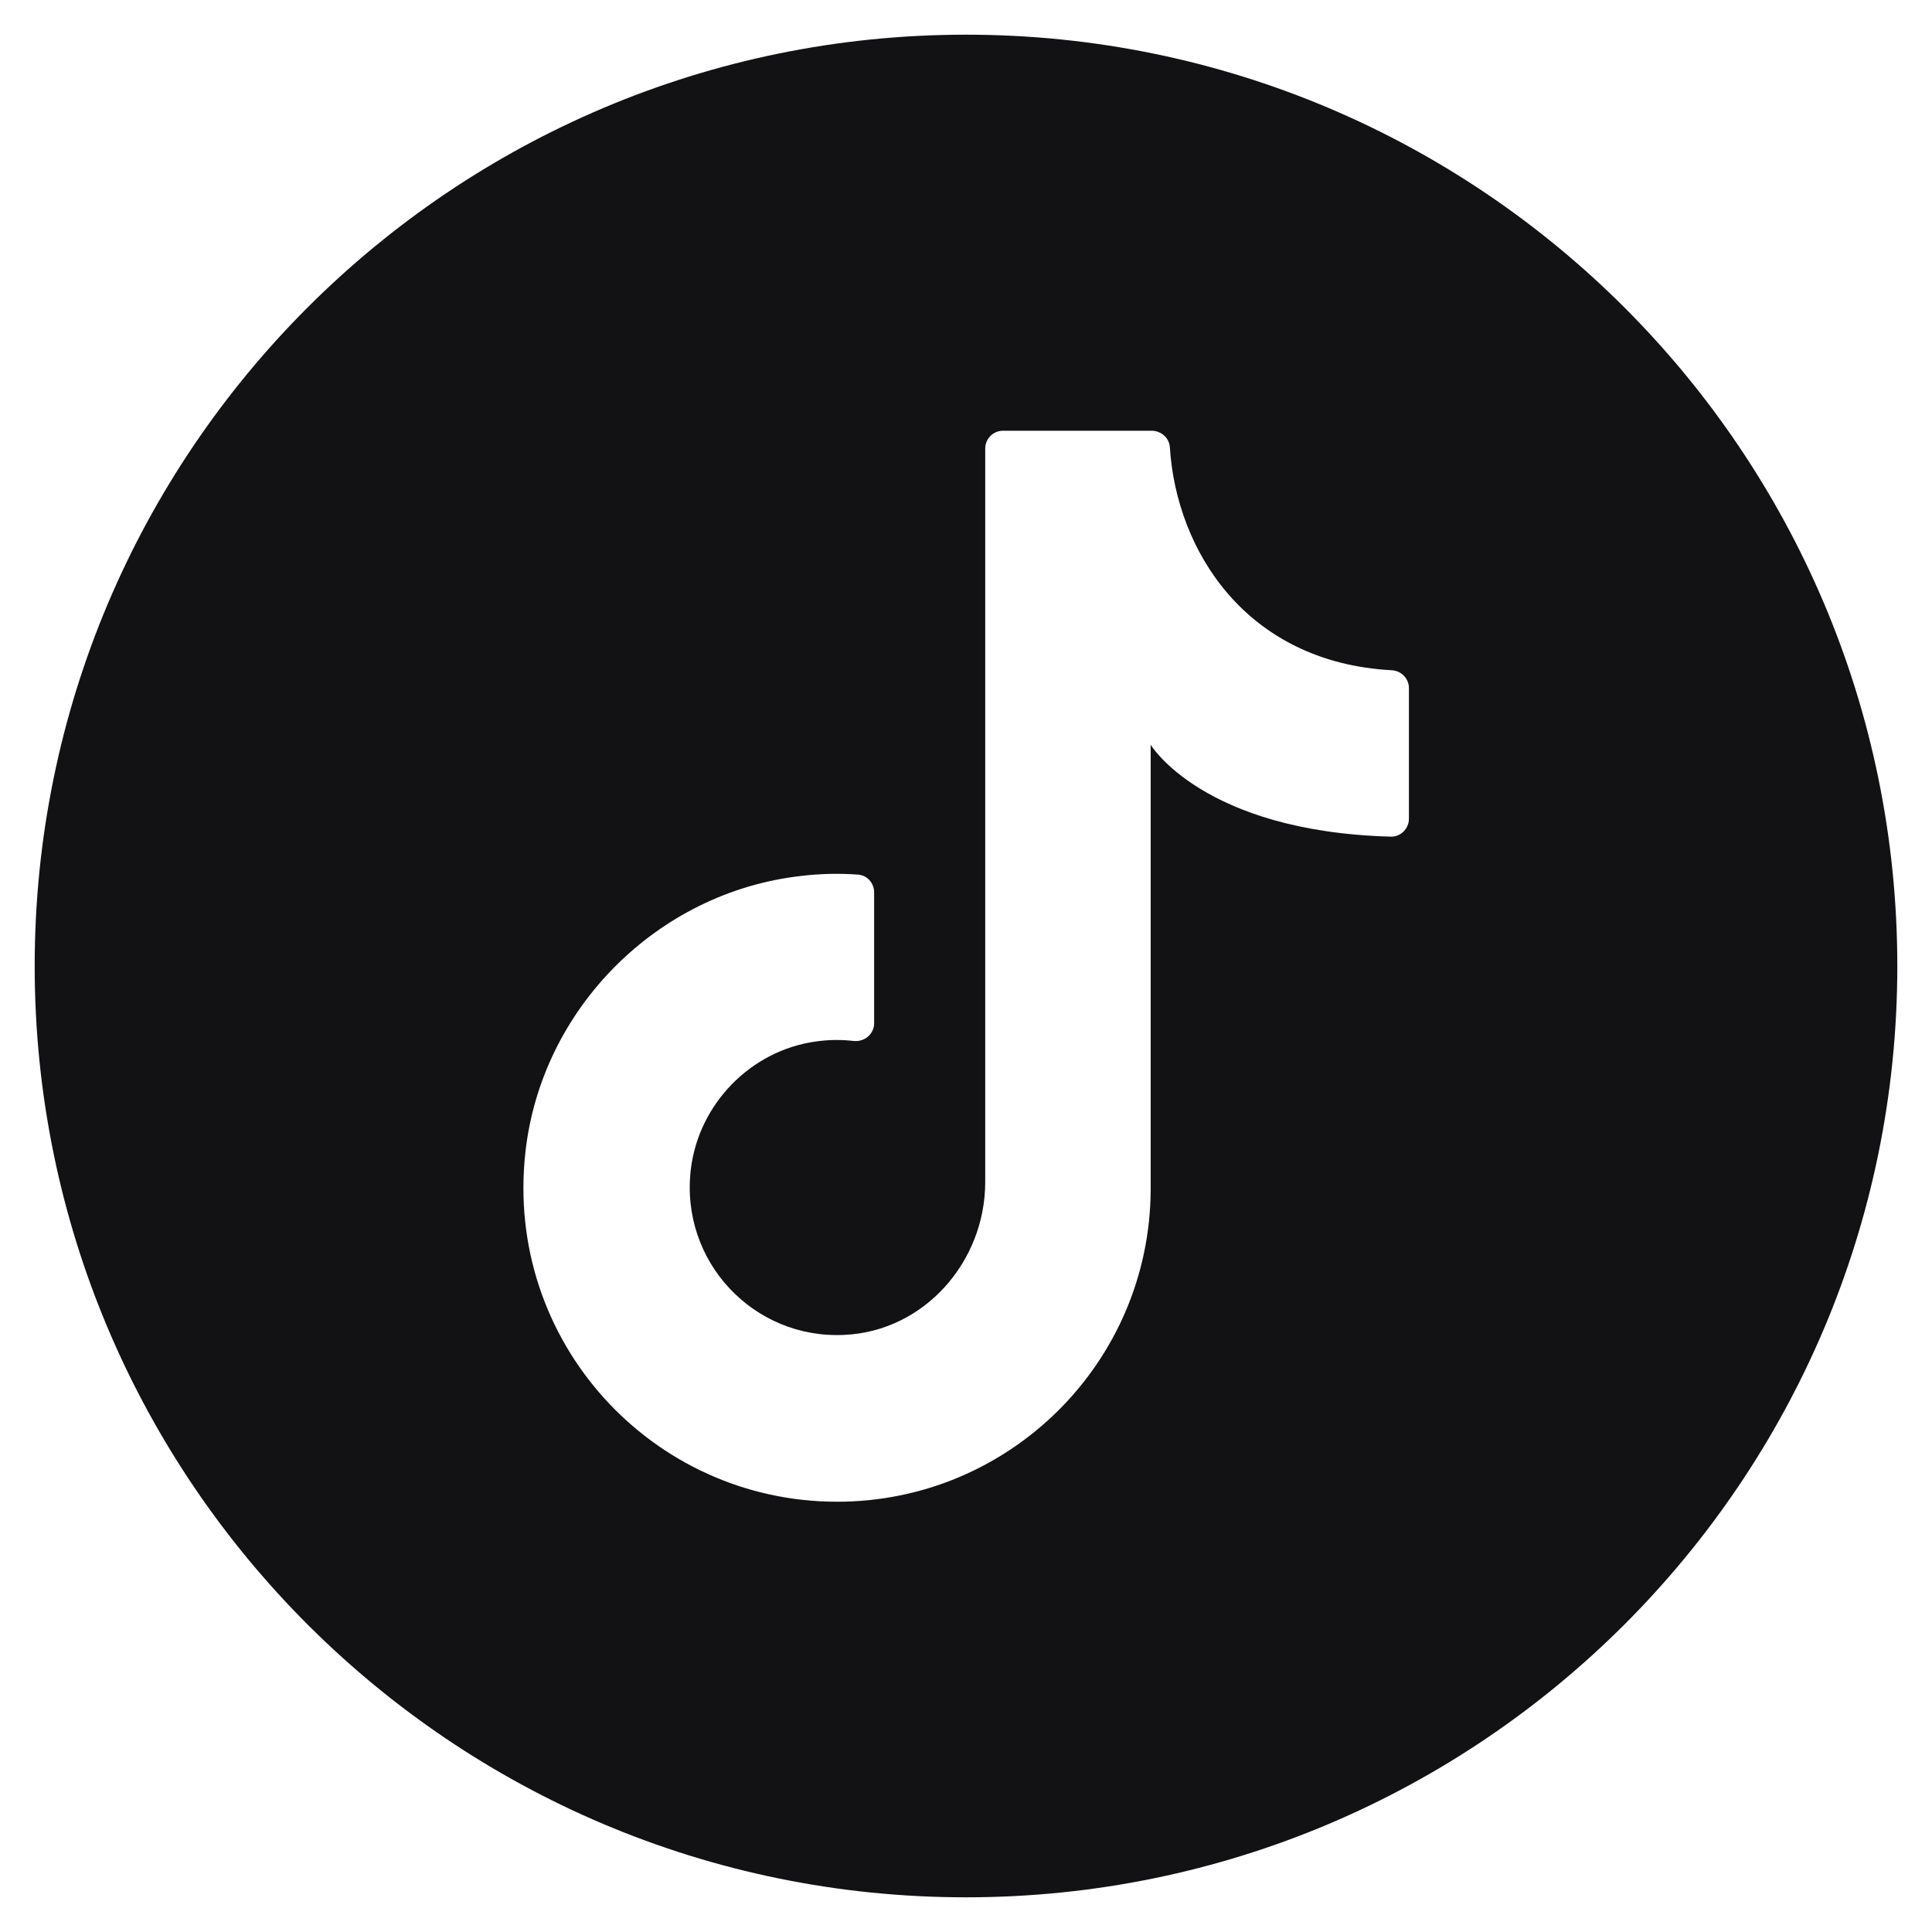
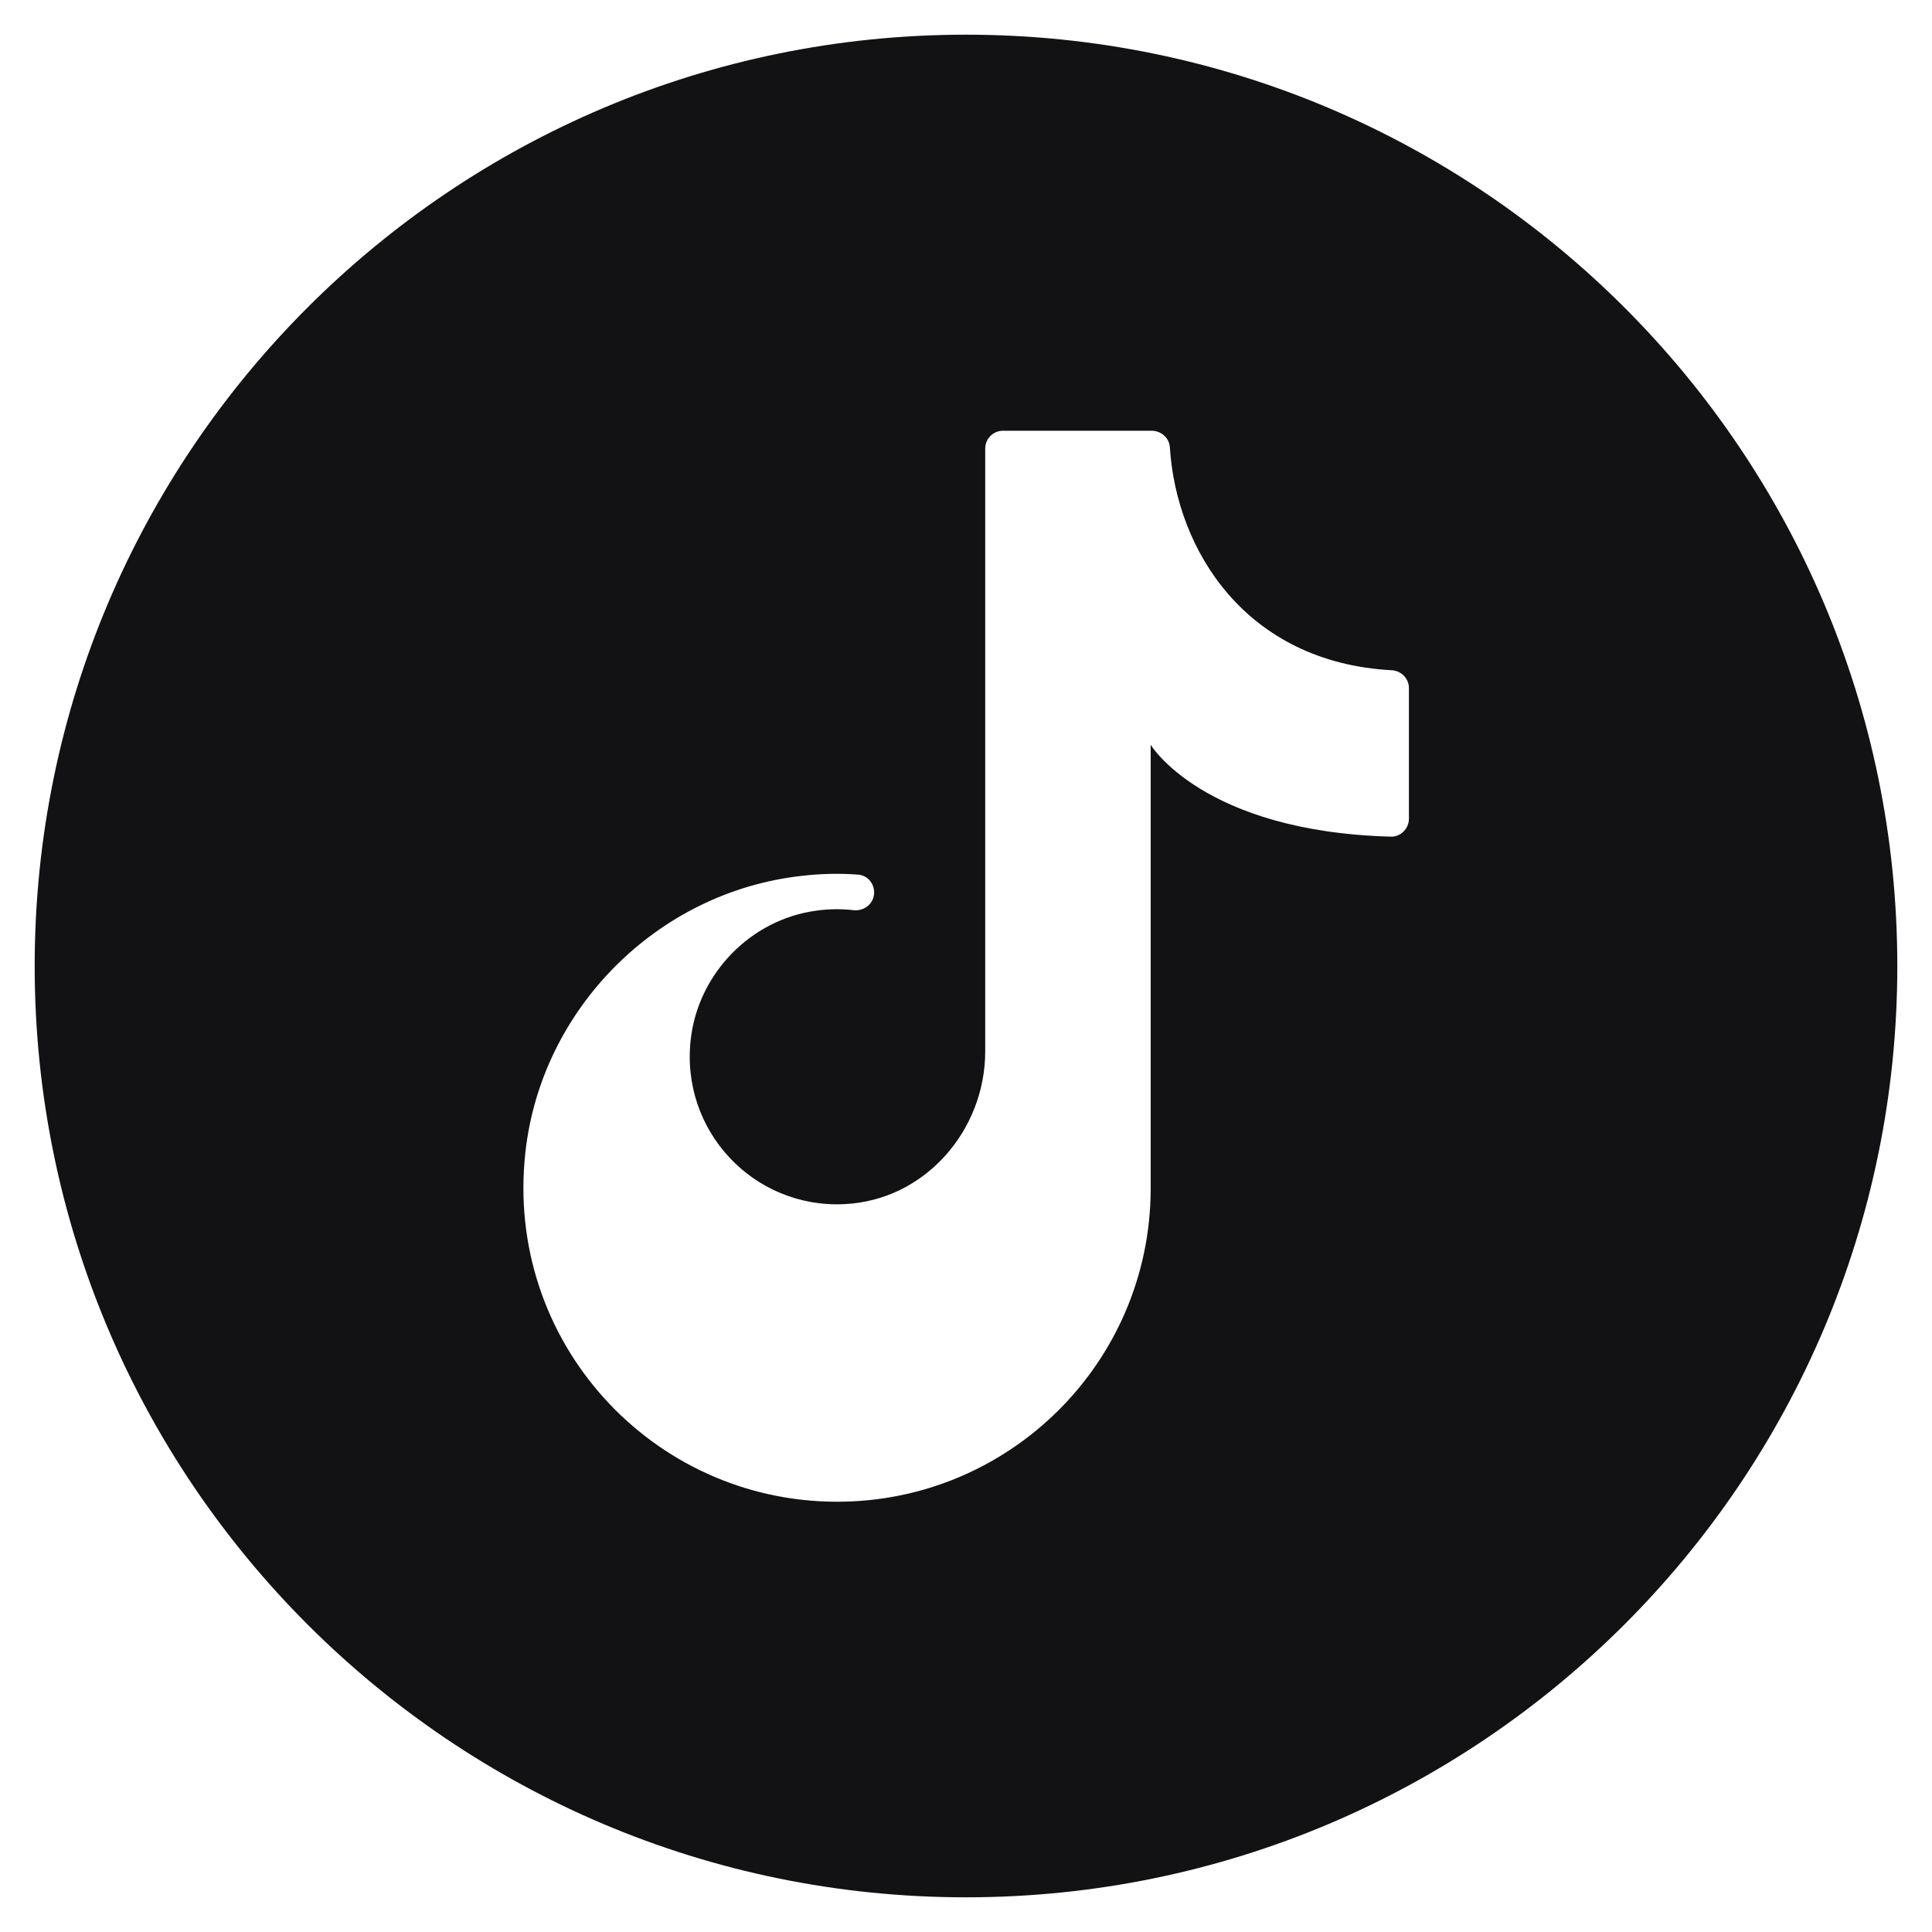
<svg xmlns="http://www.w3.org/2000/svg" version="1.1" id="Capa_1" x="0px" y="0px" viewBox="0 0 412.2 412.2" style="enable-background:new 0 0 412.2 412.2;" xml:space="preserve">
  <style type="text/css">
	.st0{fill:#121214;}
</style>
-   <path class="st0" d="M206.1,7.4C96.4,7.4,7.4,96.4,7.4,206.1s89,198.7,198.7,198.7s198.7-89,198.7-198.7  C404.8,96.4,315.8,7.4,206.1,7.4z M300.6,174.7c0,2.1-1.8,3.9-3.9,3.8c-40.1-1.1-51.2-19.6-51.2-19.6v94.9c0-0.1,0-0.3,0-0.4l0,4  v-3.5c-0.2,36.8-30.1,66.5-66.9,66.5c-39.5,0-71-34.2-66.5-74.6c3.4-30.6,28.1-55.4,58.7-58.9c4.1-0.5,8.2-0.6,12.2-0.3  c2,0.1,3.5,1.8,3.5,3.8v27.9c0,2.3-2,4-4.3,3.8c-2.6-0.3-5.3-0.3-8.1,0.1c-13.9,1.9-25,13.3-26.7,27.2  c-2.4,19.7,13.4,36.4,32.8,35.4c17-0.8,30-15.6,30-32.6V95.7c0-2.1,1.7-3.8,3.8-3.8h31.7c2,0,3.8,1.5,3.9,3.6  c1.4,21.9,16.2,45.8,47.3,47.5c2.1,0.1,3.7,1.8,3.7,3.8V174.7z" />
+   <path class="st0" d="M206.1,7.4C96.4,7.4,7.4,96.4,7.4,206.1s89,198.7,198.7,198.7s198.7-89,198.7-198.7  C404.8,96.4,315.8,7.4,206.1,7.4z M300.6,174.7c0,2.1-1.8,3.9-3.9,3.8c-40.1-1.1-51.2-19.6-51.2-19.6v94.9c0-0.1,0-0.3,0-0.4l0,4  v-3.5c-0.2,36.8-30.1,66.5-66.9,66.5c-39.5,0-71-34.2-66.5-74.6c3.4-30.6,28.1-55.4,58.7-58.9c4.1-0.5,8.2-0.6,12.2-0.3  c2,0.1,3.5,1.8,3.5,3.8c0,2.3-2,4-4.3,3.8c-2.6-0.3-5.3-0.3-8.1,0.1c-13.9,1.9-25,13.3-26.7,27.2  c-2.4,19.7,13.4,36.4,32.8,35.4c17-0.8,30-15.6,30-32.6V95.7c0-2.1,1.7-3.8,3.8-3.8h31.7c2,0,3.8,1.5,3.9,3.6  c1.4,21.9,16.2,45.8,47.3,47.5c2.1,0.1,3.7,1.8,3.7,3.8V174.7z" />
</svg>